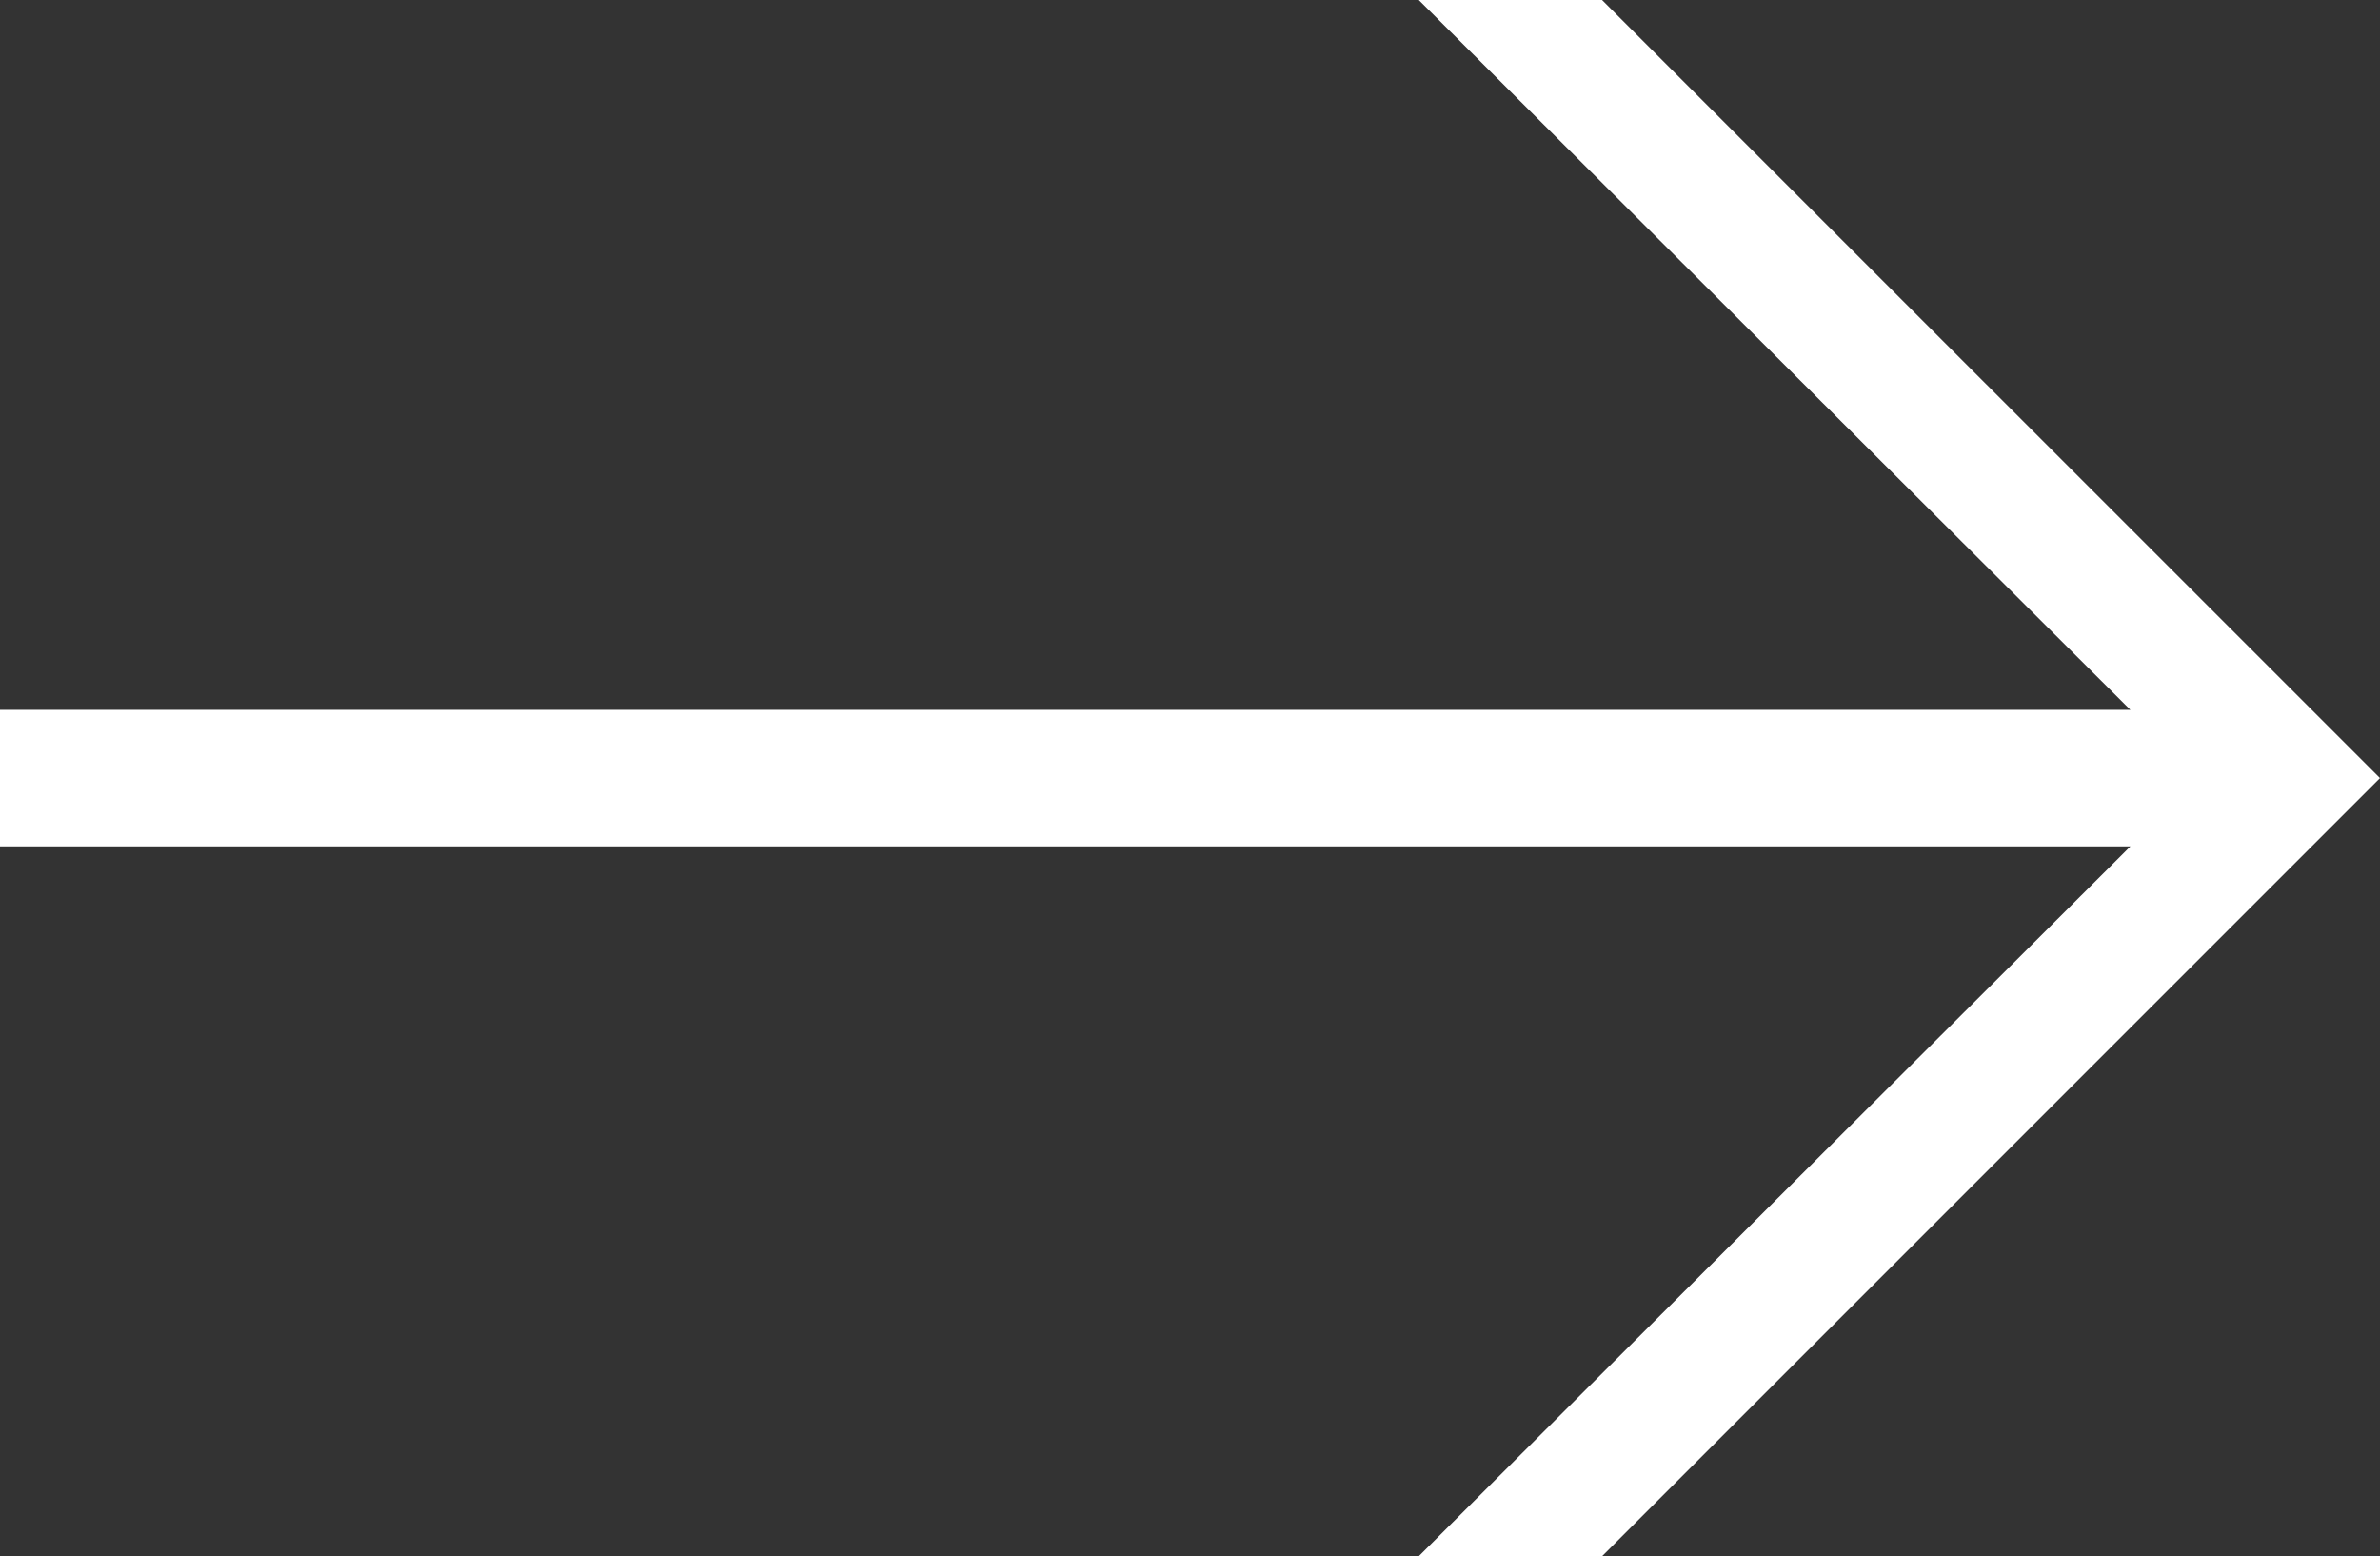
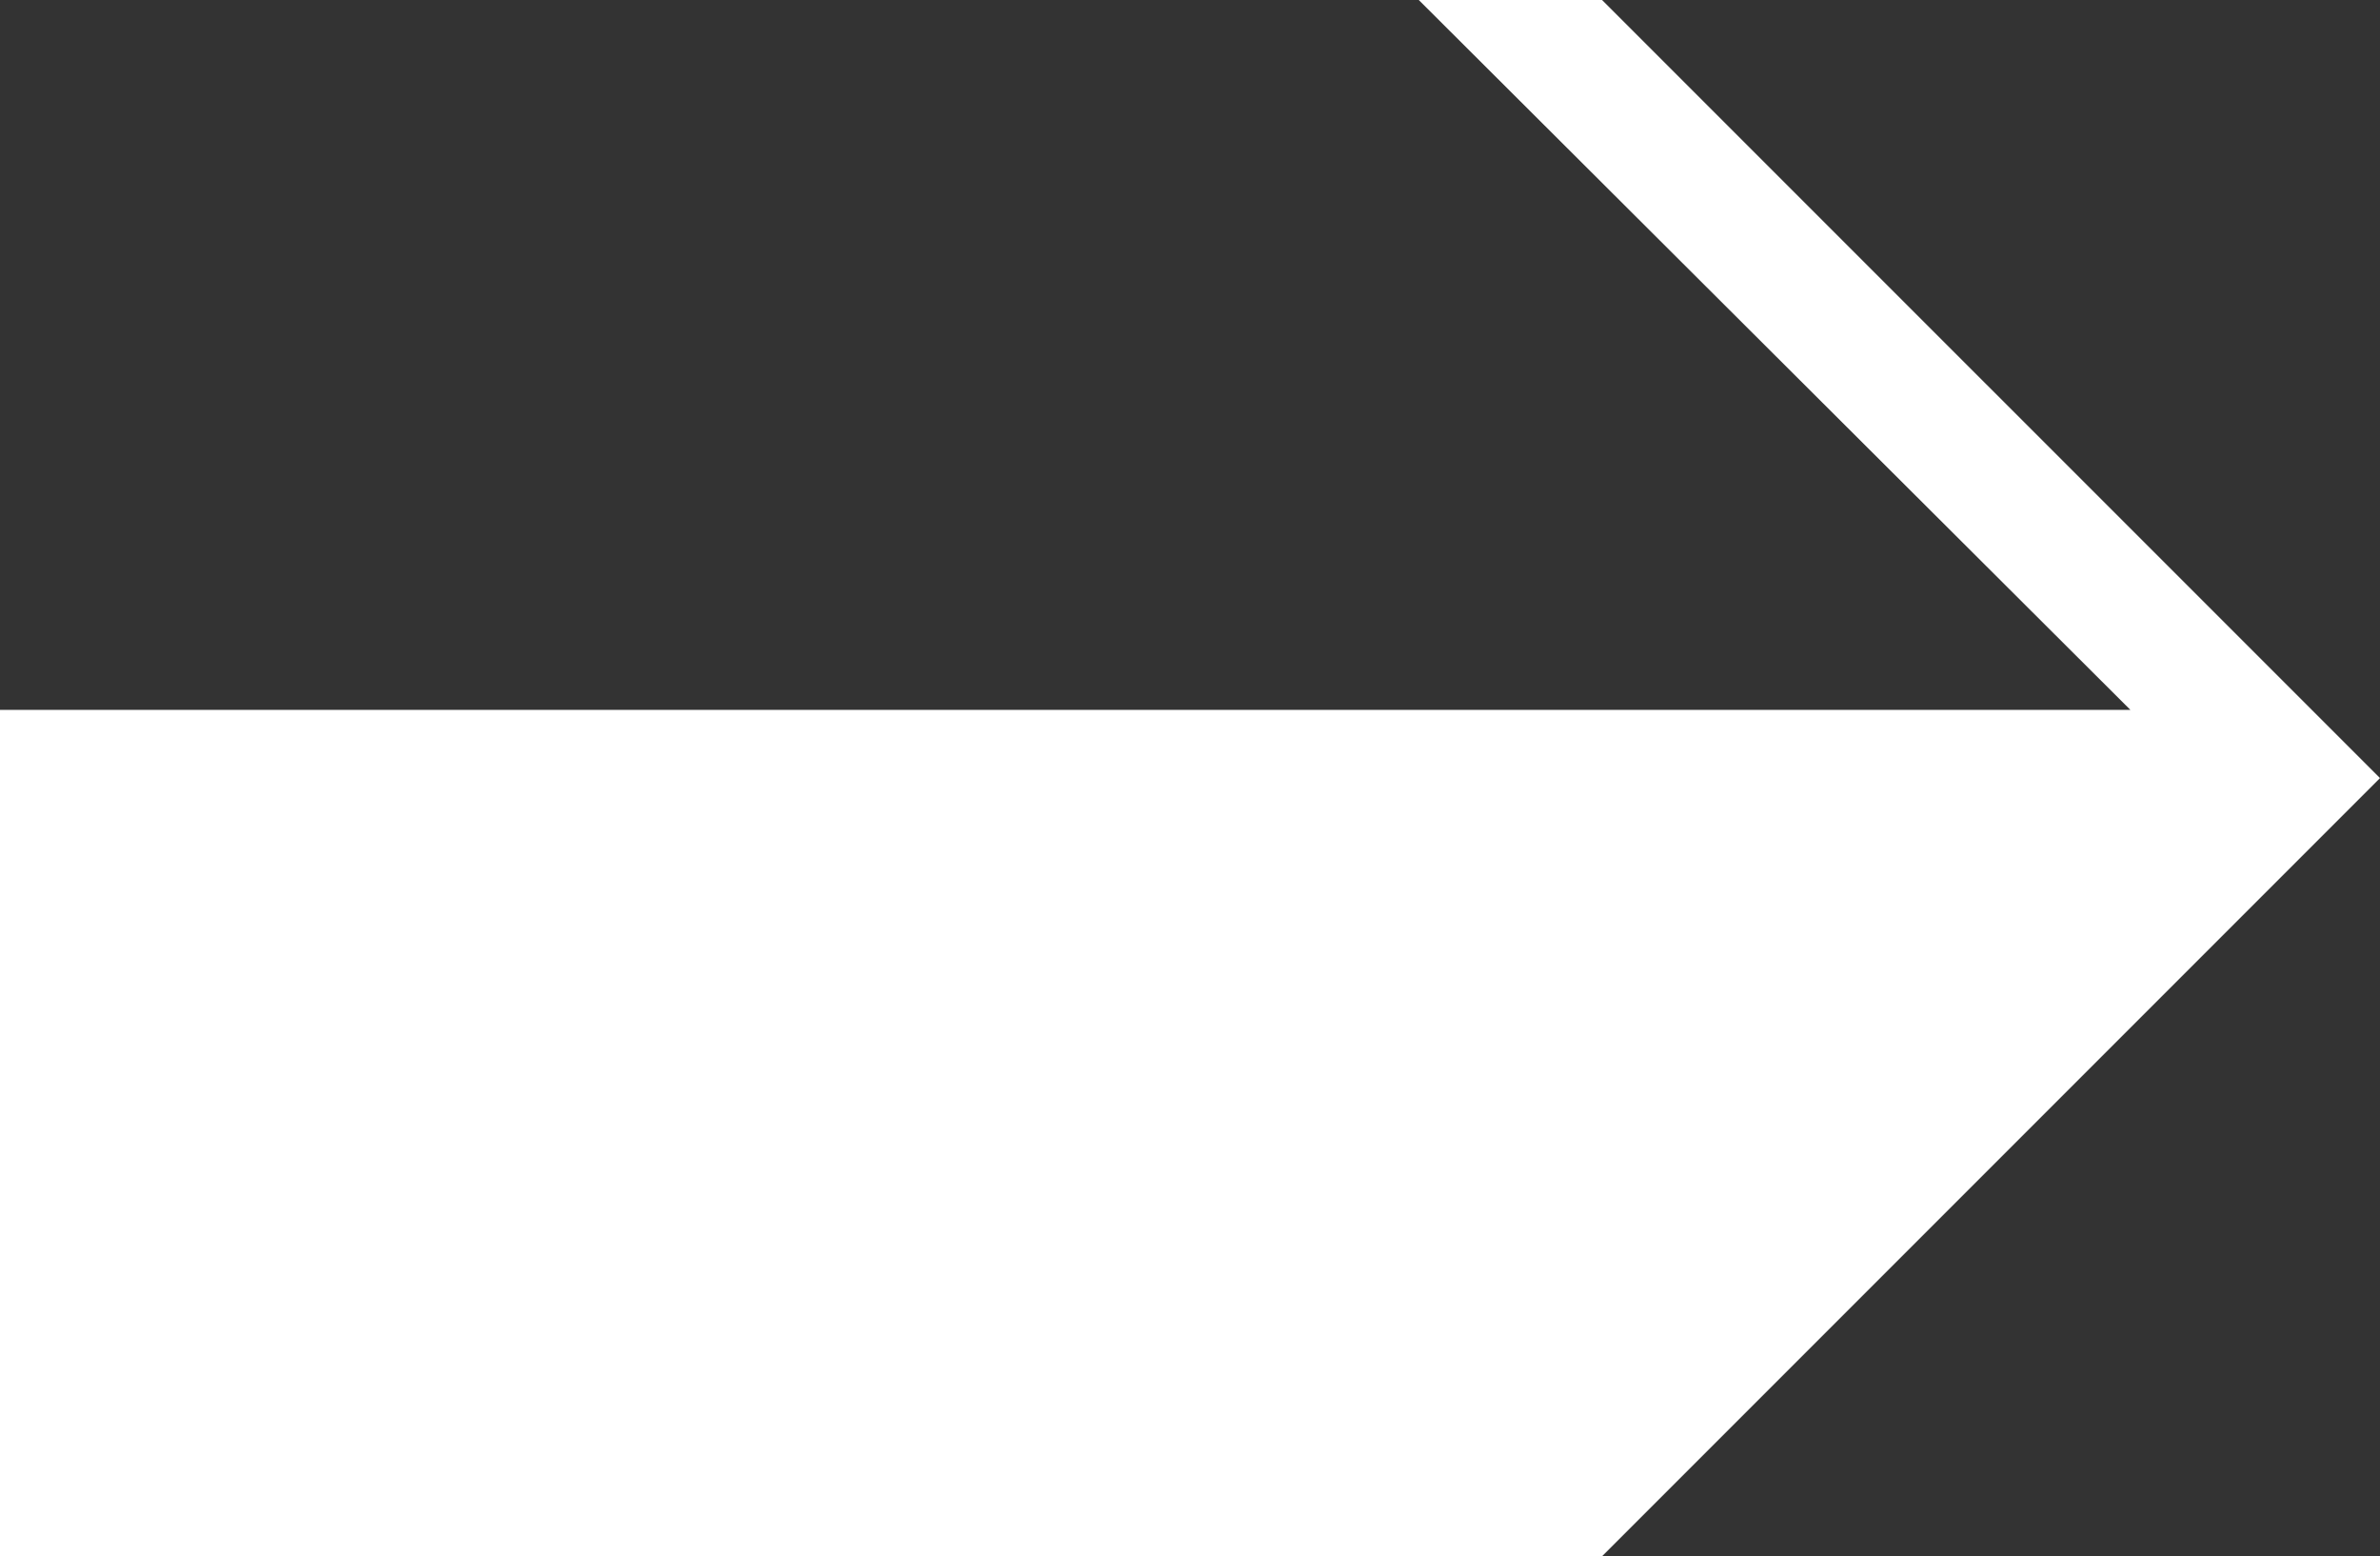
<svg xmlns="http://www.w3.org/2000/svg" width="30.685" height="20.059" viewBox="0 0 30.685 20.059">
  <rect x="0" y="0" width="30.685" height="20.059" fill="#333333" stroke="none" />
-   <path id="Pfad_31365" data-name="Pfad 31365" d="M18.292,20.059l9.175-9.15H0V9.15H27.467L18.292,0h2.363l10.03,10.029-10.03,10.03Z" fill="#fff" />
+   <path id="Pfad_31365" data-name="Pfad 31365" d="M18.292,20.059H0V9.15H27.467L18.292,0h2.363l10.03,10.029-10.03,10.03Z" fill="#fff" />
</svg>